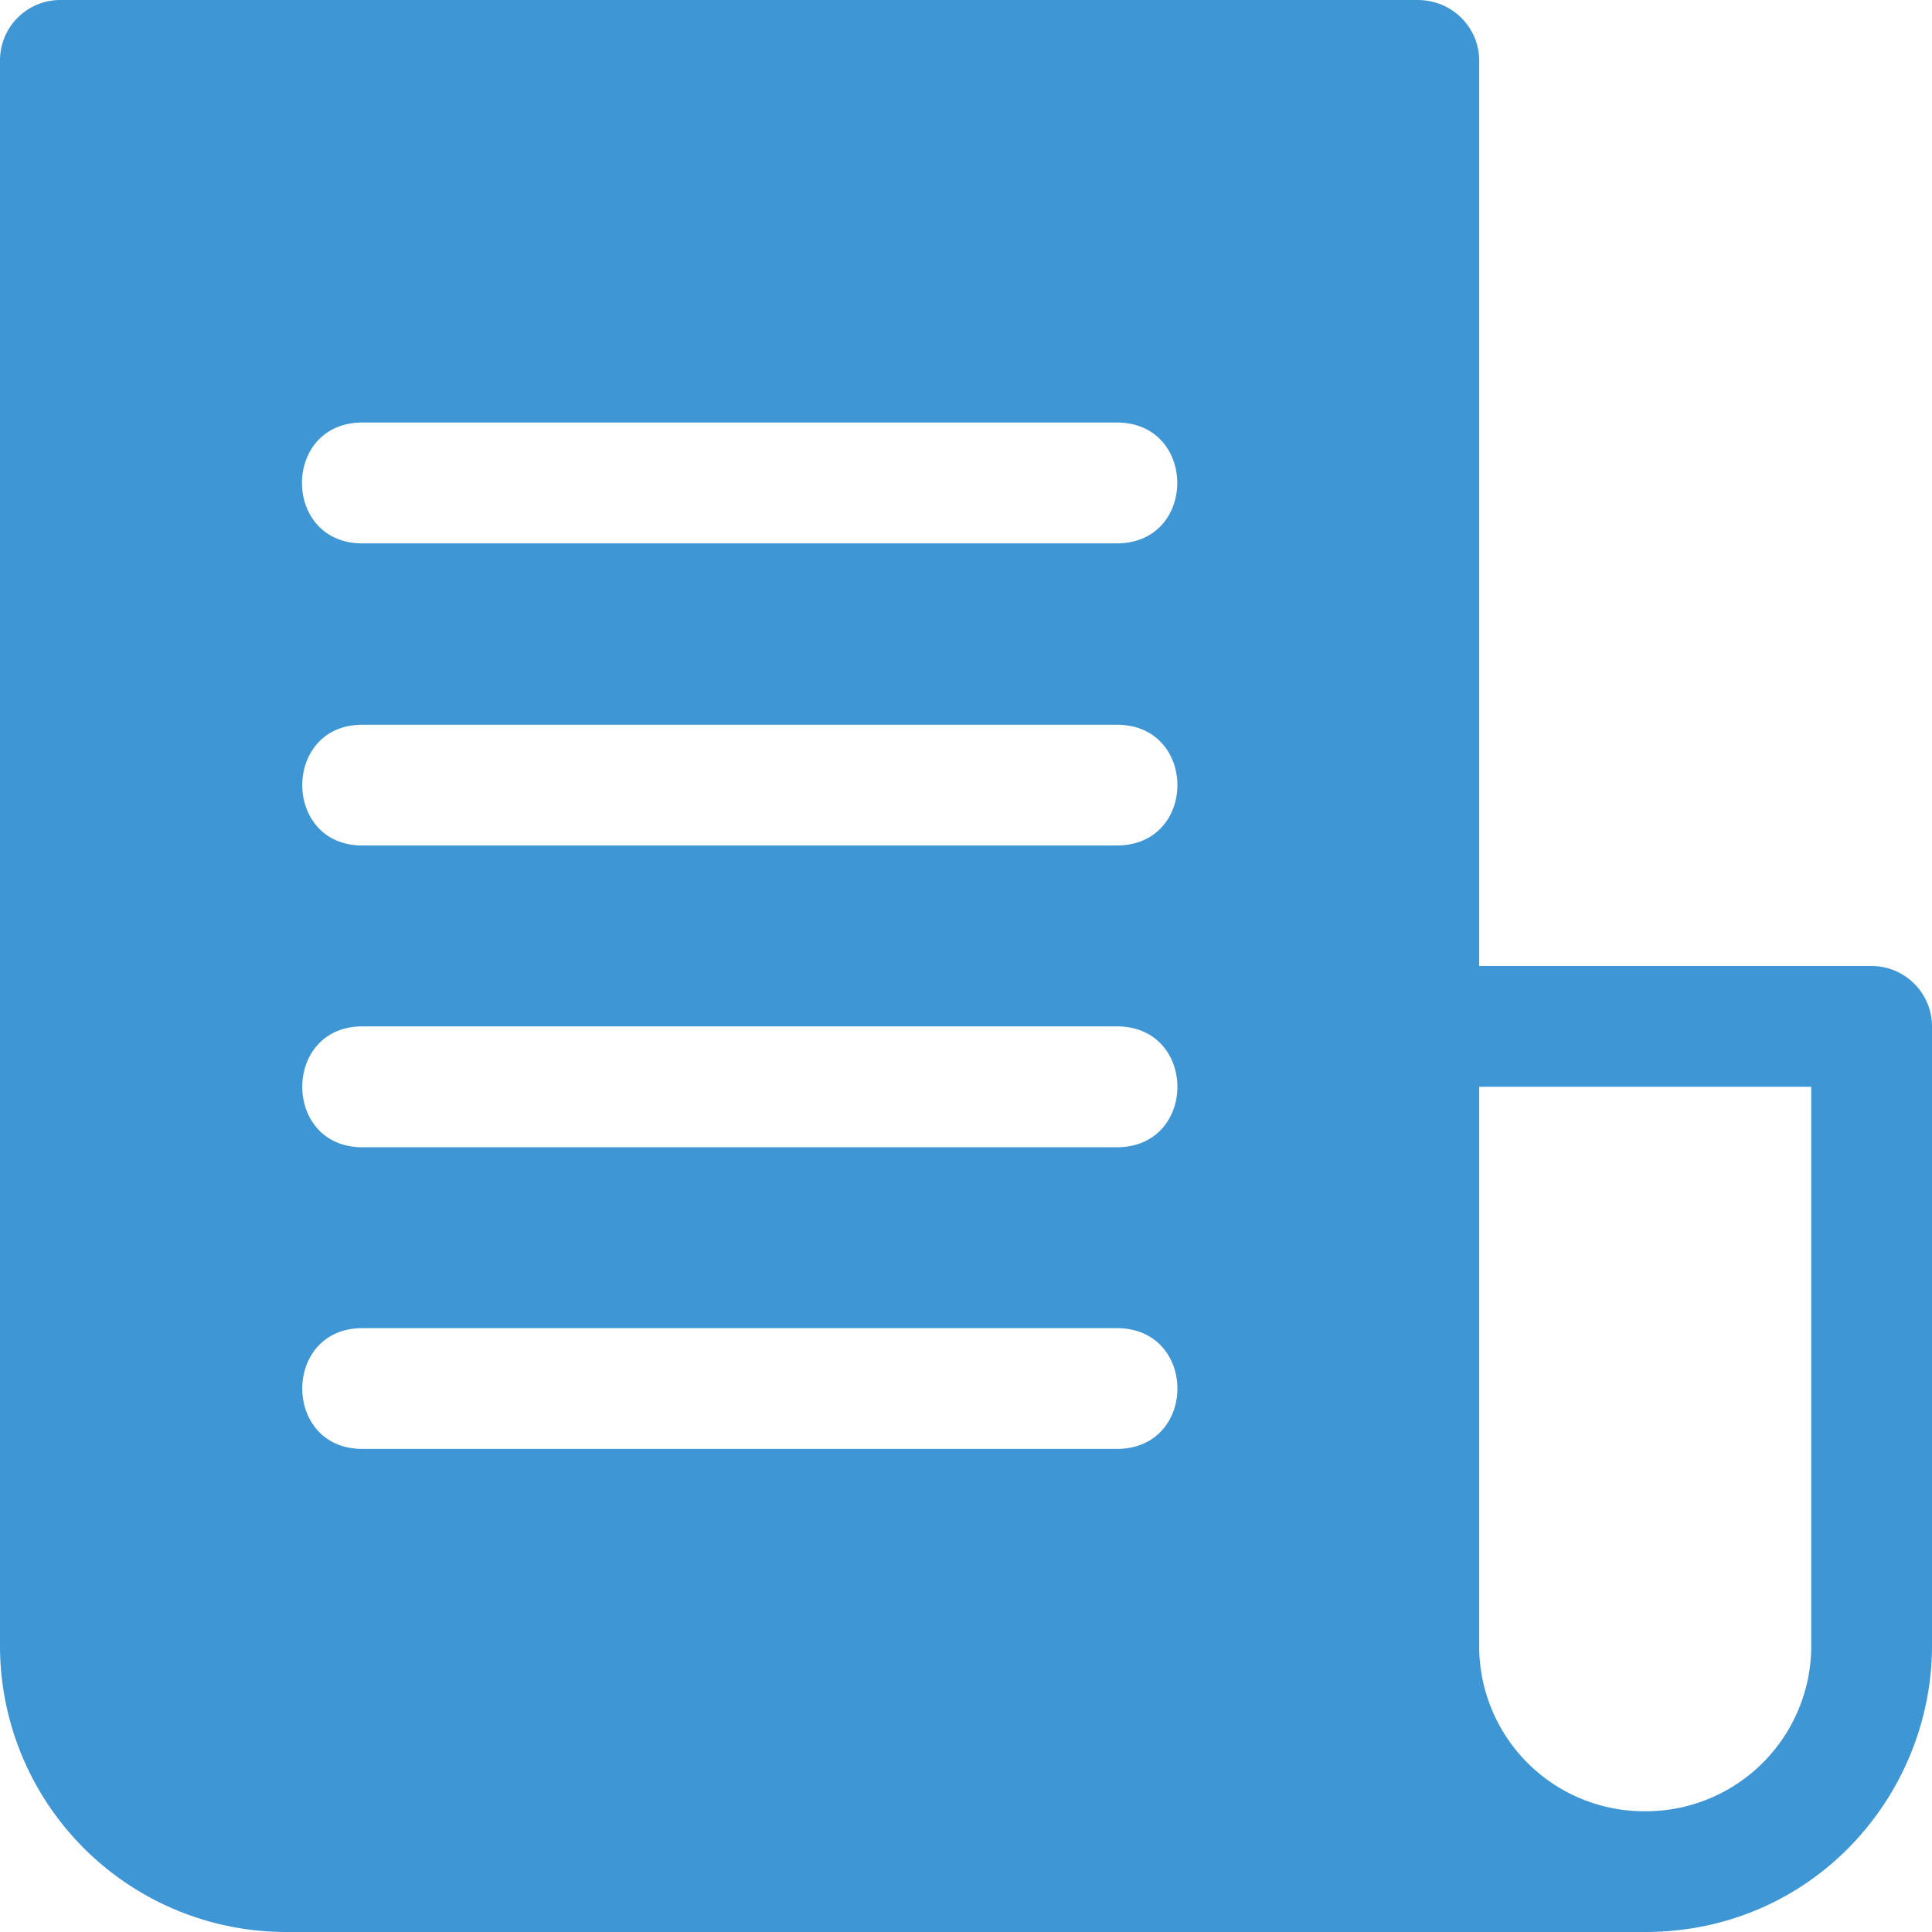
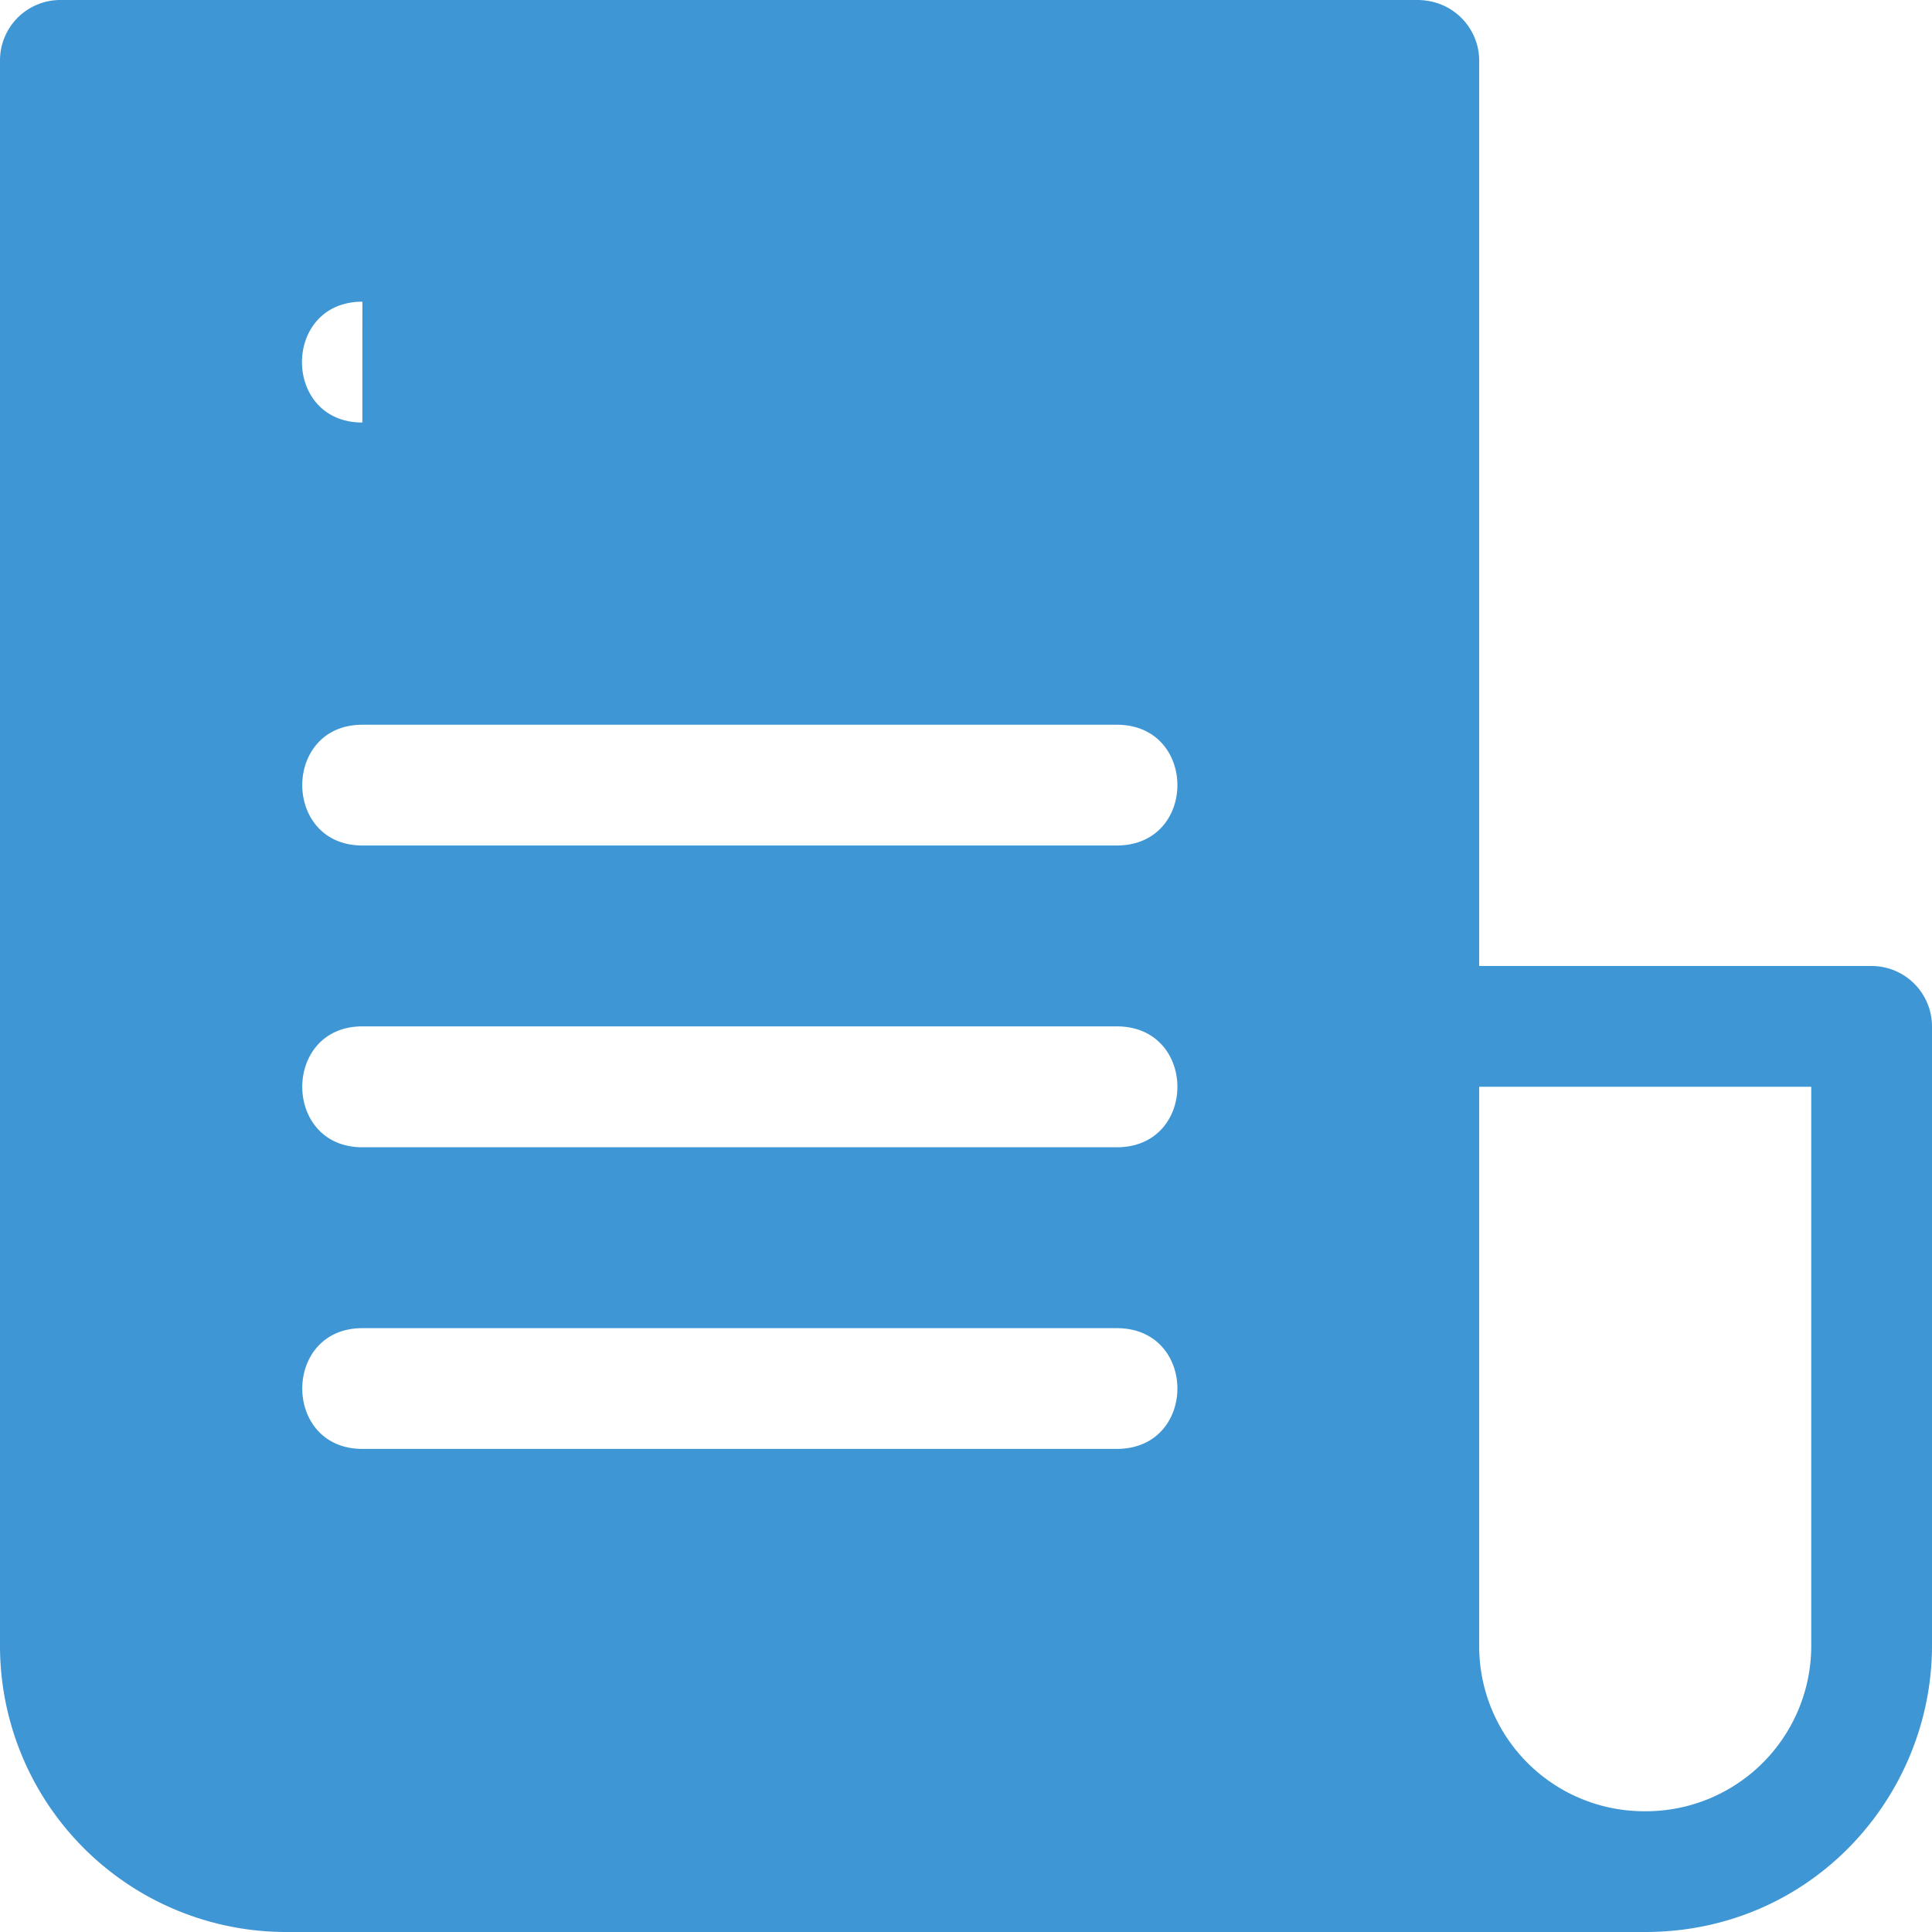
<svg xmlns="http://www.w3.org/2000/svg" width="40" height="40" fill="none">
  <title>Nieuwsbrief</title>
-   <path d="M1.245 0A1.25 1.25 0 0 0 0 1.255v32.812A5.926 5.926 0 0 0 5.933 40h28.125C37.507 40 40 37.198 40 34.067V21.255C40 20.56 39.44 20 38.745 20h-8.12V1.255c0-.66-.53-1.255-1.284-1.255H1.245Zm6.257 8.748h15.62c1.669 0 1.669 2.502 0 2.502H7.503c-1.668 0-1.668-2.502 0-2.502Zm0 6.257h15.62c1.673 0 1.673 2.5 0 2.5H7.503c-1.66 0-1.66-2.5 0-2.5Zm0 6.245h15.62c1.673 0 1.673 2.503 0 2.503H7.503c-1.66 0-1.66-2.503 0-2.503Zm23.123 1.25H37.5v11.567a3.425 3.425 0 0 1-3.443 3.433 3.417 3.417 0 0 1-3.432-3.433V22.5ZM7.502 27.498h15.62c1.673 0 1.673 2.5 0 2.5H7.503c-1.66 0-1.66-2.5 0-2.5Z" fill="#3E96D5" />
+   <path d="M1.245 0A1.25 1.25 0 0 0 0 1.255v32.812A5.926 5.926 0 0 0 5.933 40h28.125C37.507 40 40 37.198 40 34.067V21.255C40 20.56 39.44 20 38.745 20h-8.12V1.255c0-.66-.53-1.255-1.284-1.255H1.245Zm6.257 8.748h15.62H7.503c-1.668 0-1.668-2.502 0-2.502Zm0 6.257h15.62c1.673 0 1.673 2.5 0 2.5H7.503c-1.66 0-1.66-2.5 0-2.5Zm0 6.245h15.62c1.673 0 1.673 2.503 0 2.503H7.503c-1.66 0-1.66-2.503 0-2.503Zm23.123 1.25H37.5v11.567a3.425 3.425 0 0 1-3.443 3.433 3.417 3.417 0 0 1-3.432-3.433V22.5ZM7.502 27.498h15.62c1.673 0 1.673 2.5 0 2.5H7.503c-1.66 0-1.66-2.5 0-2.5Z" fill="#3E96D5" />
</svg>